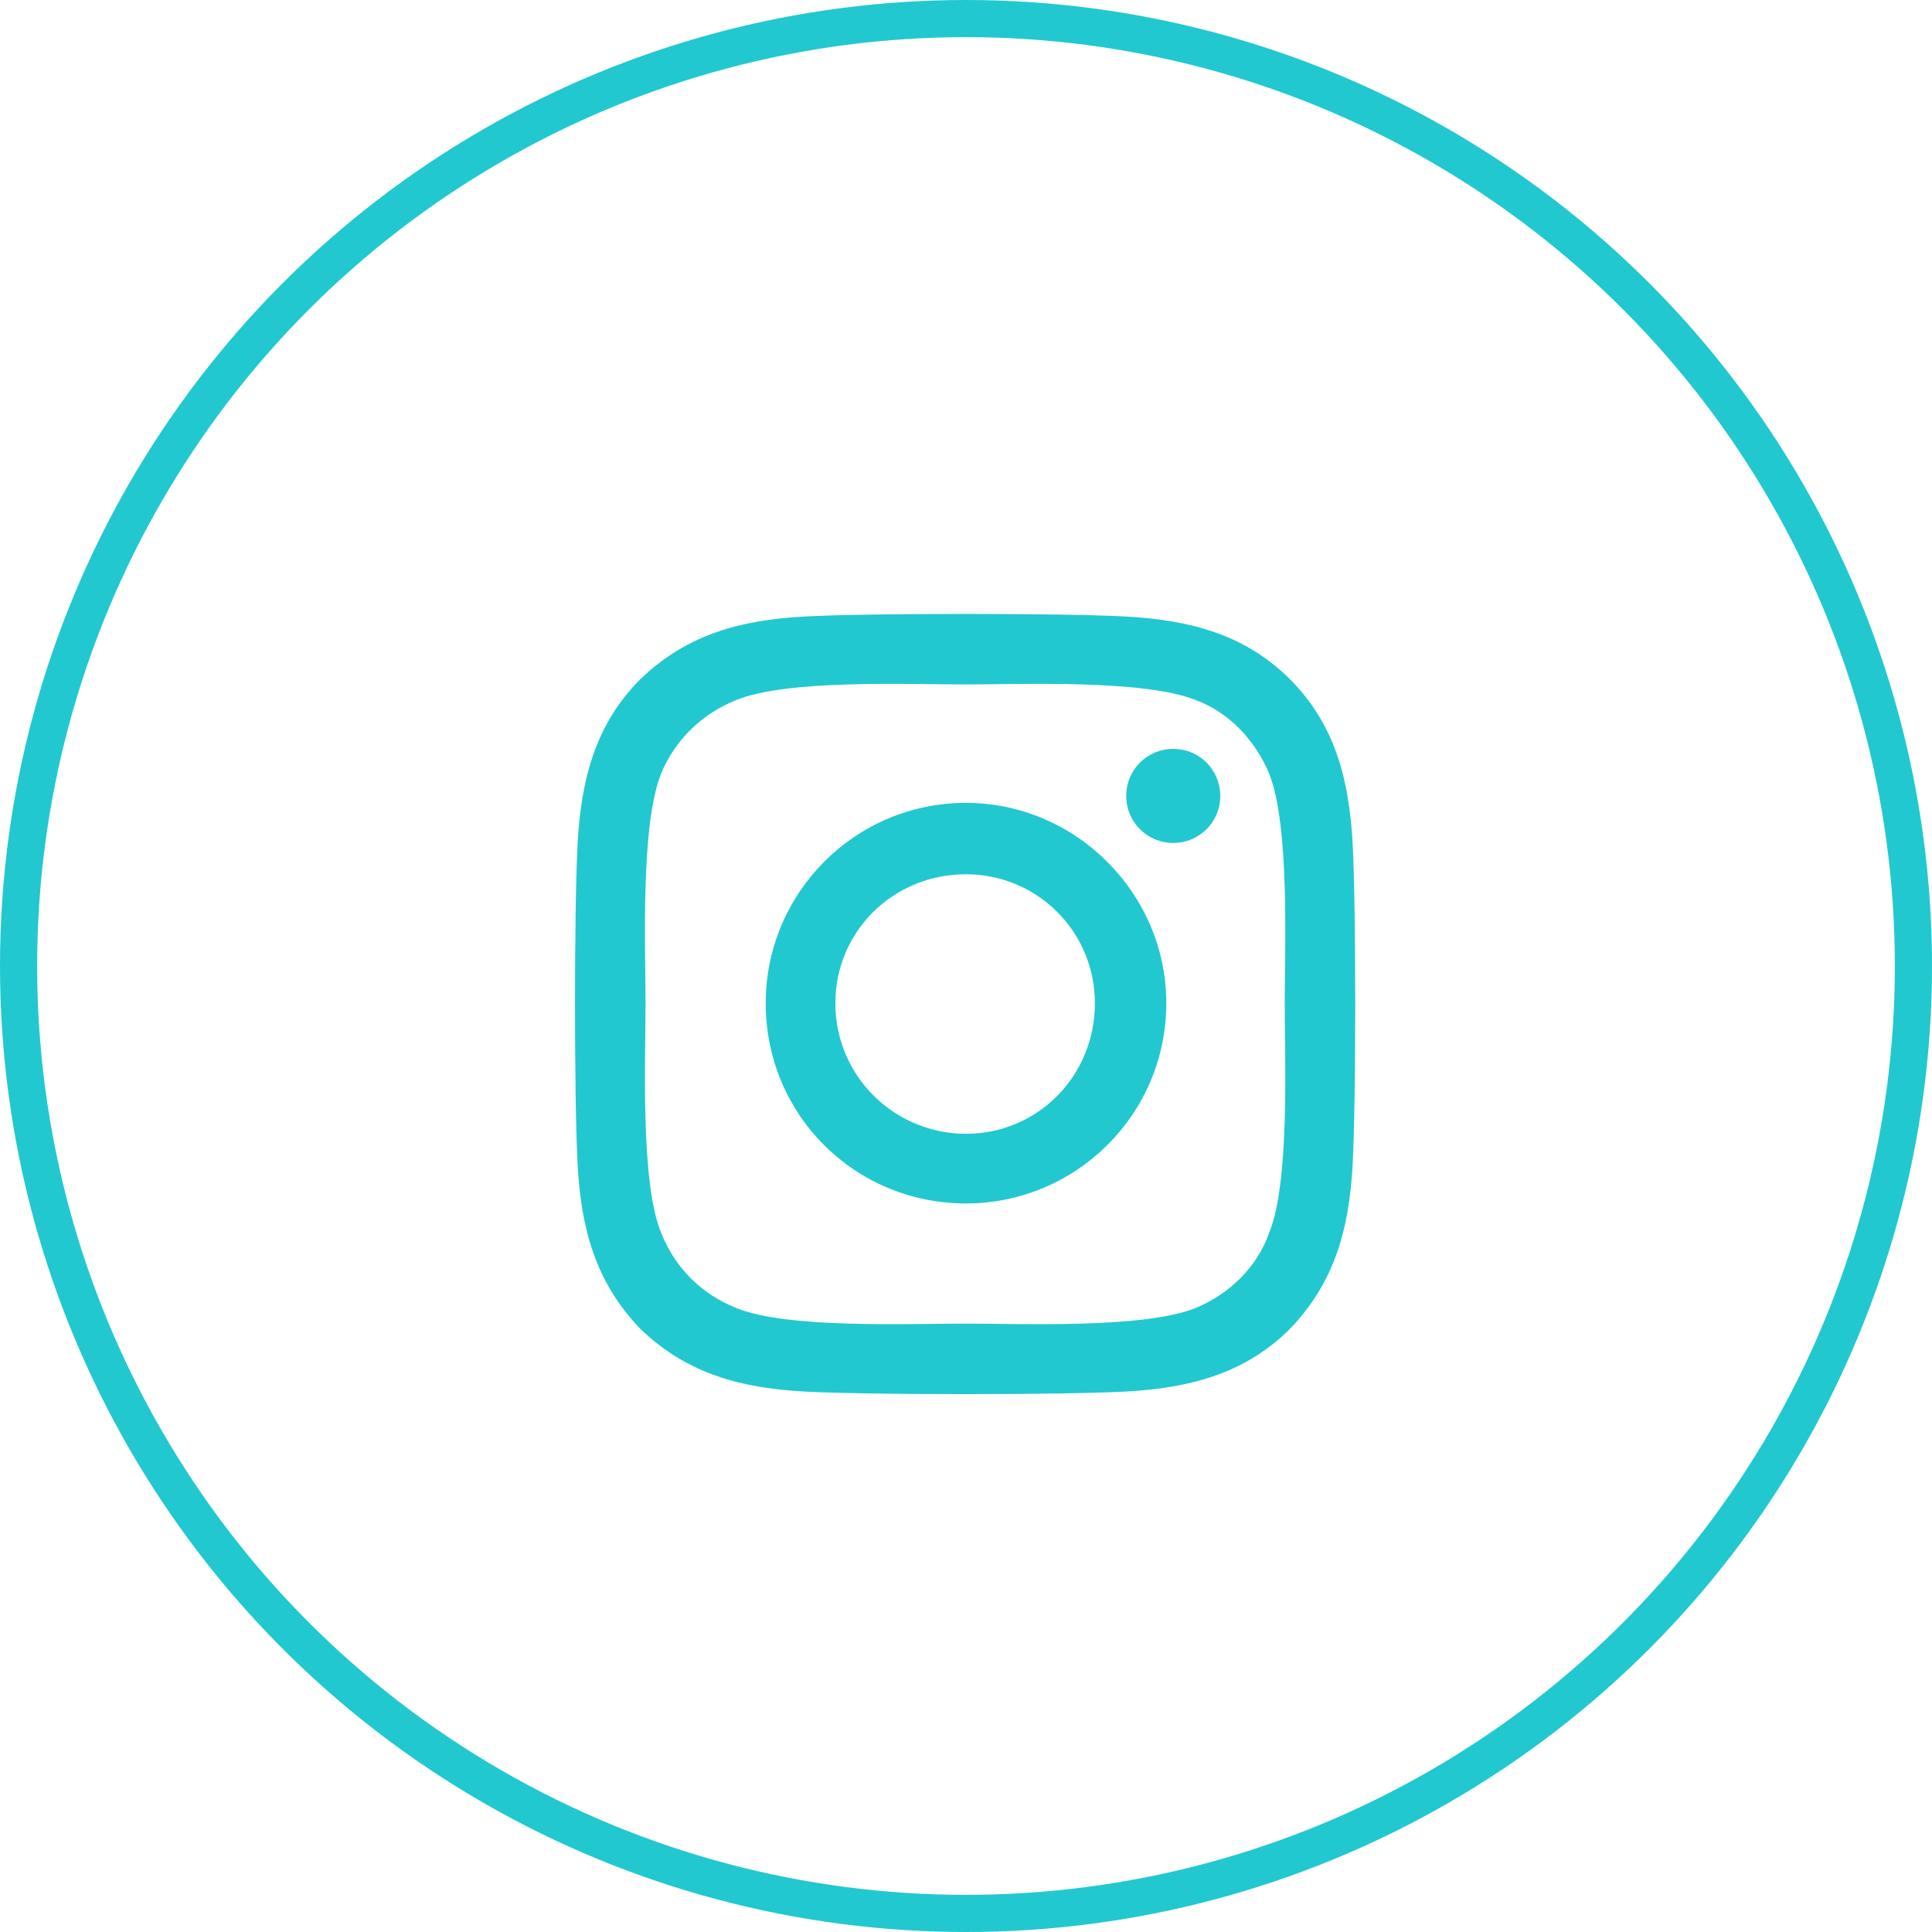
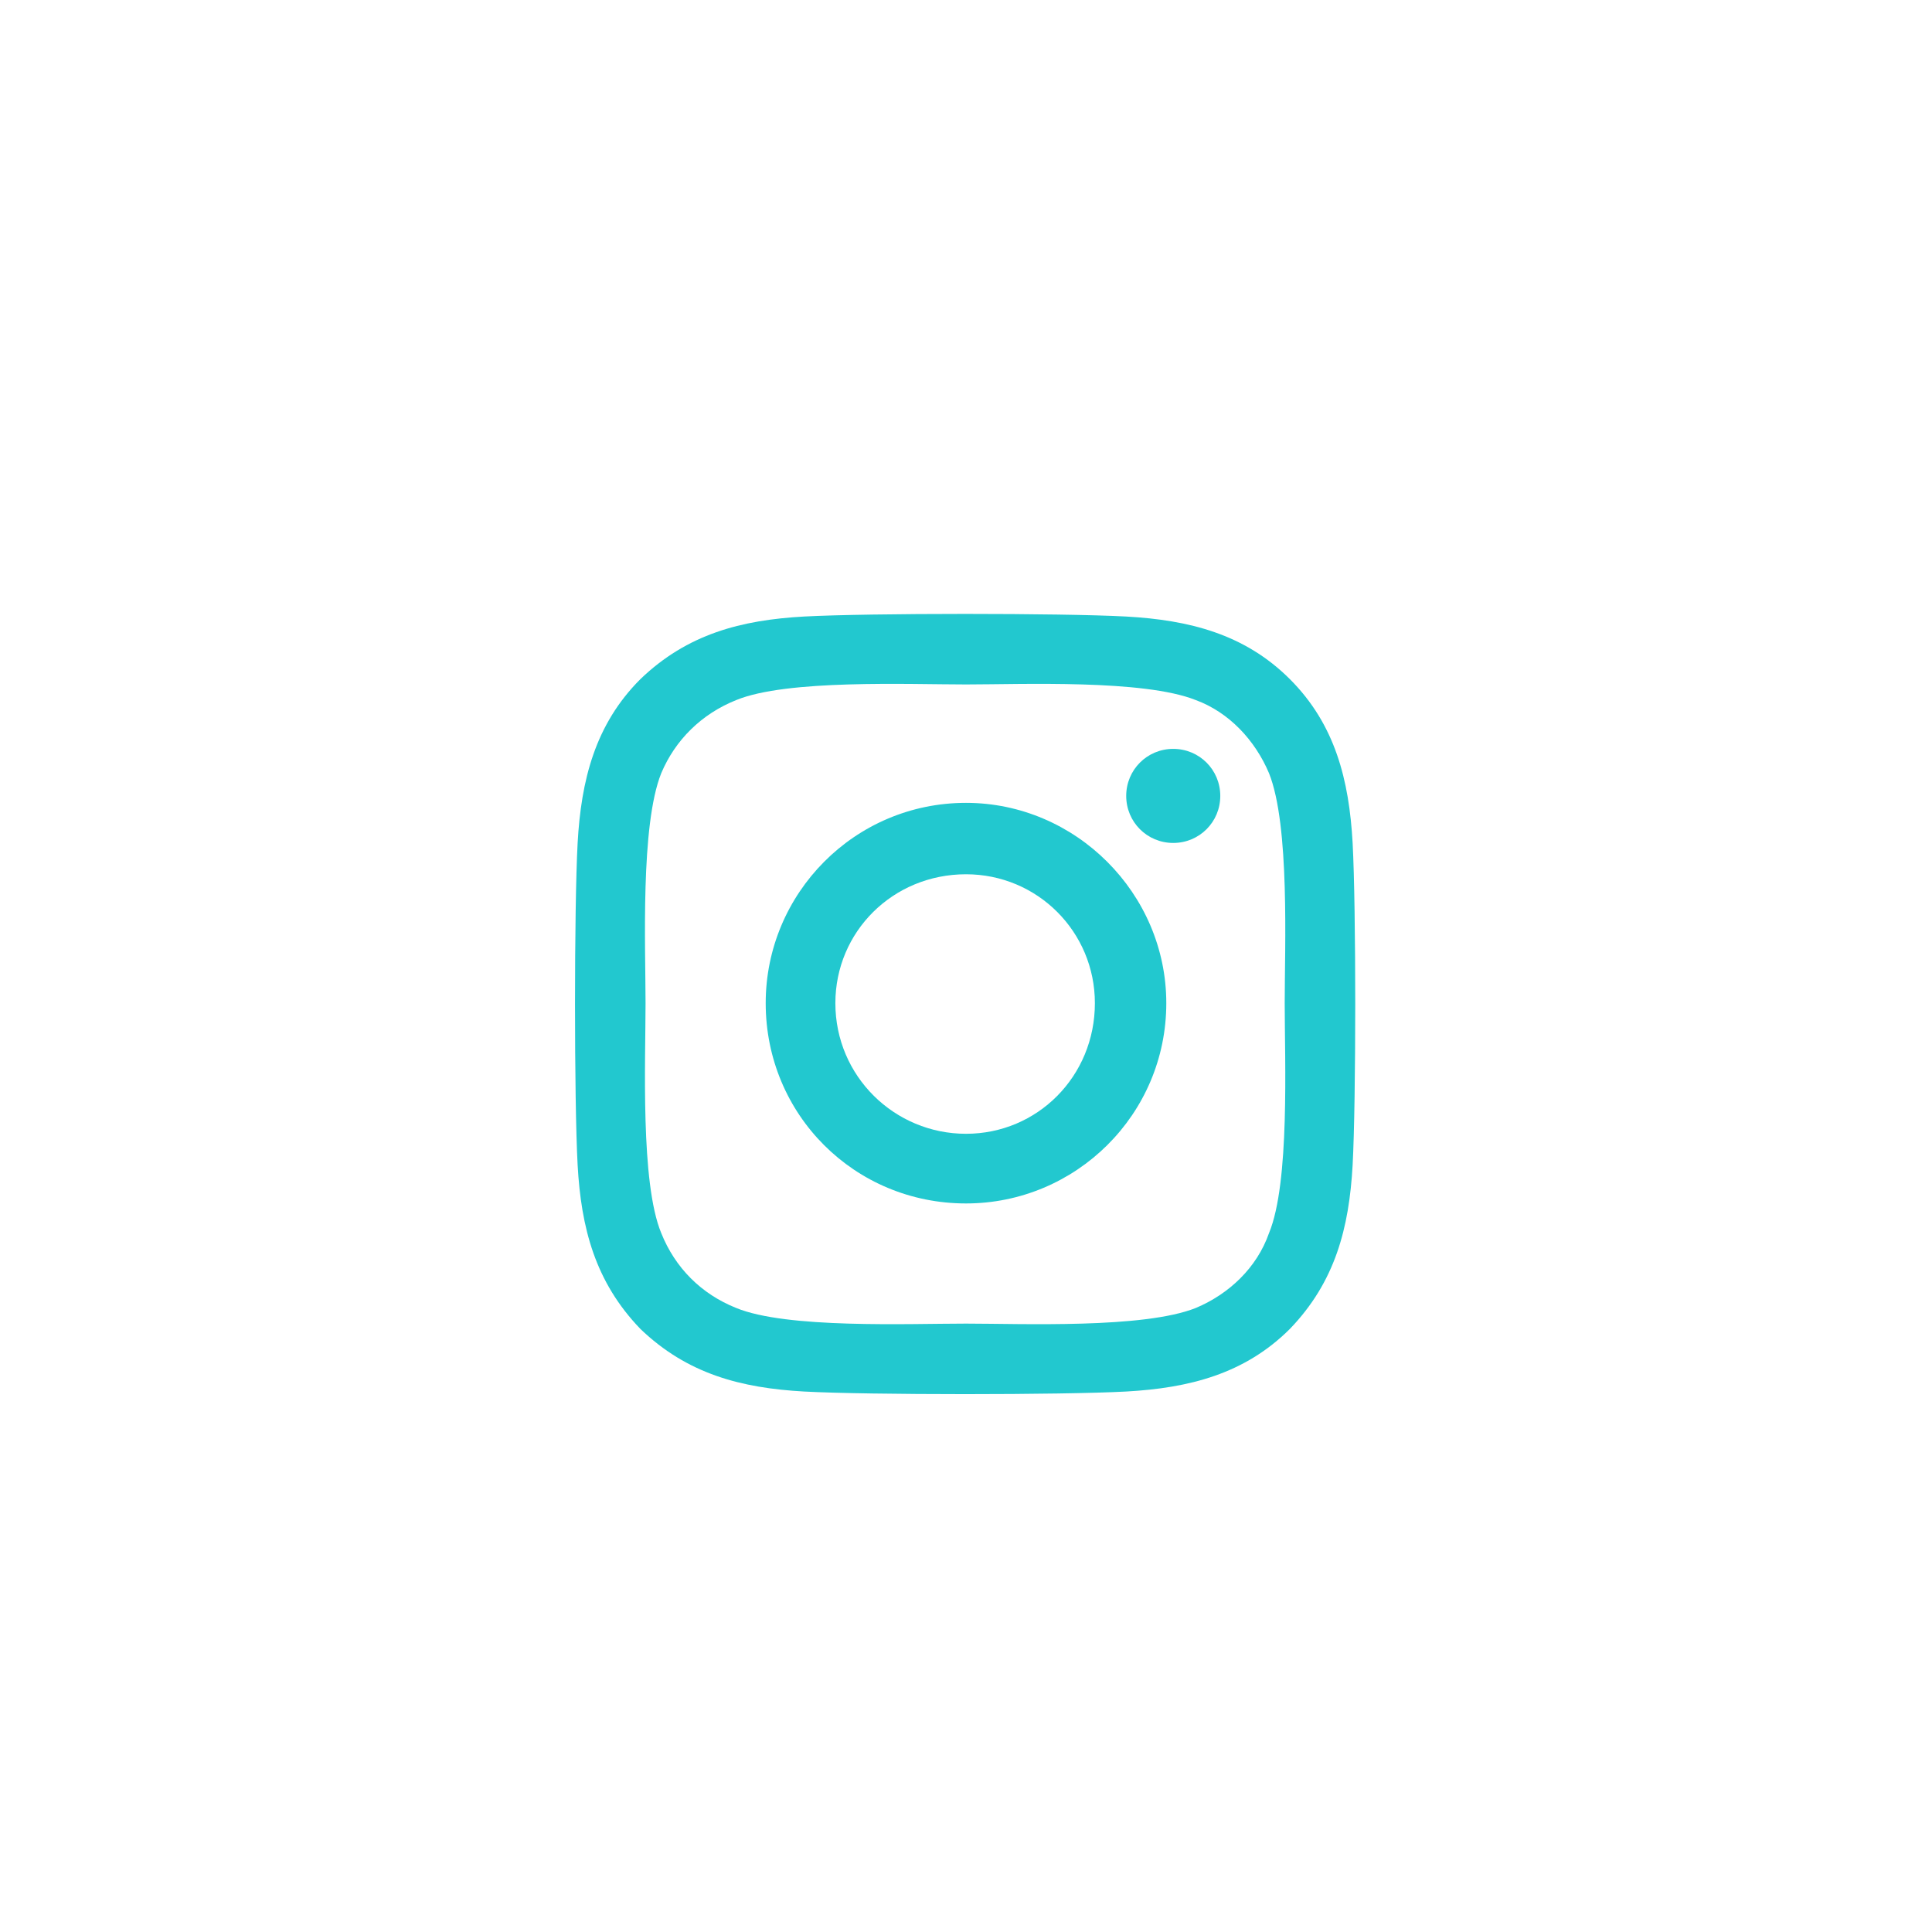
<svg xmlns="http://www.w3.org/2000/svg" width="52" height="52" viewBox="0 0 52 52" fill="none">
-   <circle cx="26" cy="26" r="25.5" stroke="#22C8CF" />
-   <path d="M26 21.609C28.953 21.609 31.391 24.047 31.391 27C31.391 30 28.953 32.391 26 32.391C23 32.391 20.609 30 20.609 27C20.609 24.047 23 21.609 26 21.609ZM26 30.516C27.922 30.516 29.469 28.969 29.469 27C29.469 25.078 27.922 23.531 26 23.531C24.031 23.531 22.484 25.078 22.484 27C22.484 28.969 24.078 30.516 26 30.516ZM32.844 21.422C32.844 20.719 32.281 20.156 31.578 20.156C30.875 20.156 30.312 20.719 30.312 21.422C30.312 22.125 30.875 22.688 31.578 22.688C32.281 22.688 32.844 22.125 32.844 21.422ZM36.406 22.688C36.5 24.422 36.5 29.625 36.406 31.359C36.312 33.047 35.938 34.5 34.719 35.766C33.5 36.984 32 37.359 30.312 37.453C28.578 37.547 23.375 37.547 21.641 37.453C19.953 37.359 18.5 36.984 17.234 35.766C16.016 34.5 15.641 33.047 15.547 31.359C15.453 29.625 15.453 24.422 15.547 22.688C15.641 21 16.016 19.5 17.234 18.281C18.5 17.062 19.953 16.688 21.641 16.594C23.375 16.5 28.578 16.5 30.312 16.594C32 16.688 33.5 17.062 34.719 18.281C35.938 19.5 36.312 21 36.406 22.688ZM34.156 33.188C34.719 31.828 34.578 28.547 34.578 27C34.578 25.5 34.719 22.219 34.156 20.812C33.781 19.922 33.078 19.172 32.188 18.844C30.781 18.281 27.5 18.422 26 18.422C24.453 18.422 21.172 18.281 19.812 18.844C18.875 19.219 18.172 19.922 17.797 20.812C17.234 22.219 17.375 25.5 17.375 27C17.375 28.547 17.234 31.828 17.797 33.188C18.172 34.125 18.875 34.828 19.812 35.203C21.172 35.766 24.453 35.625 26 35.625C27.5 35.625 30.781 35.766 32.188 35.203C33.078 34.828 33.828 34.125 34.156 33.188Z" fill="#22C8CF" />
+   <path d="M26 21.609C28.953 21.609 31.391 24.047 31.391 27C31.391 30 28.953 32.391 26 32.391C23 32.391 20.609 30 20.609 27C20.609 24.047 23 21.609 26 21.609ZM26 30.516C27.922 30.516 29.469 28.969 29.469 27C29.469 25.078 27.922 23.531 26 23.531C24.031 23.531 22.484 25.078 22.484 27C22.484 28.969 24.078 30.516 26 30.516ZM32.844 21.422C32.844 20.719 32.281 20.156 31.578 20.156C30.875 20.156 30.312 20.719 30.312 21.422C30.312 22.125 30.875 22.688 31.578 22.688C32.281 22.688 32.844 22.125 32.844 21.422M36.406 22.688C36.5 24.422 36.5 29.625 36.406 31.359C36.312 33.047 35.938 34.5 34.719 35.766C33.5 36.984 32 37.359 30.312 37.453C28.578 37.547 23.375 37.547 21.641 37.453C19.953 37.359 18.5 36.984 17.234 35.766C16.016 34.5 15.641 33.047 15.547 31.359C15.453 29.625 15.453 24.422 15.547 22.688C15.641 21 16.016 19.5 17.234 18.281C18.5 17.062 19.953 16.688 21.641 16.594C23.375 16.5 28.578 16.5 30.312 16.594C32 16.688 33.5 17.062 34.719 18.281C35.938 19.5 36.312 21 36.406 22.688ZM34.156 33.188C34.719 31.828 34.578 28.547 34.578 27C34.578 25.5 34.719 22.219 34.156 20.812C33.781 19.922 33.078 19.172 32.188 18.844C30.781 18.281 27.5 18.422 26 18.422C24.453 18.422 21.172 18.281 19.812 18.844C18.875 19.219 18.172 19.922 17.797 20.812C17.234 22.219 17.375 25.5 17.375 27C17.375 28.547 17.234 31.828 17.797 33.188C18.172 34.125 18.875 34.828 19.812 35.203C21.172 35.766 24.453 35.625 26 35.625C27.5 35.625 30.781 35.766 32.188 35.203C33.078 34.828 33.828 34.125 34.156 33.188Z" fill="#22C8CF" />
</svg>